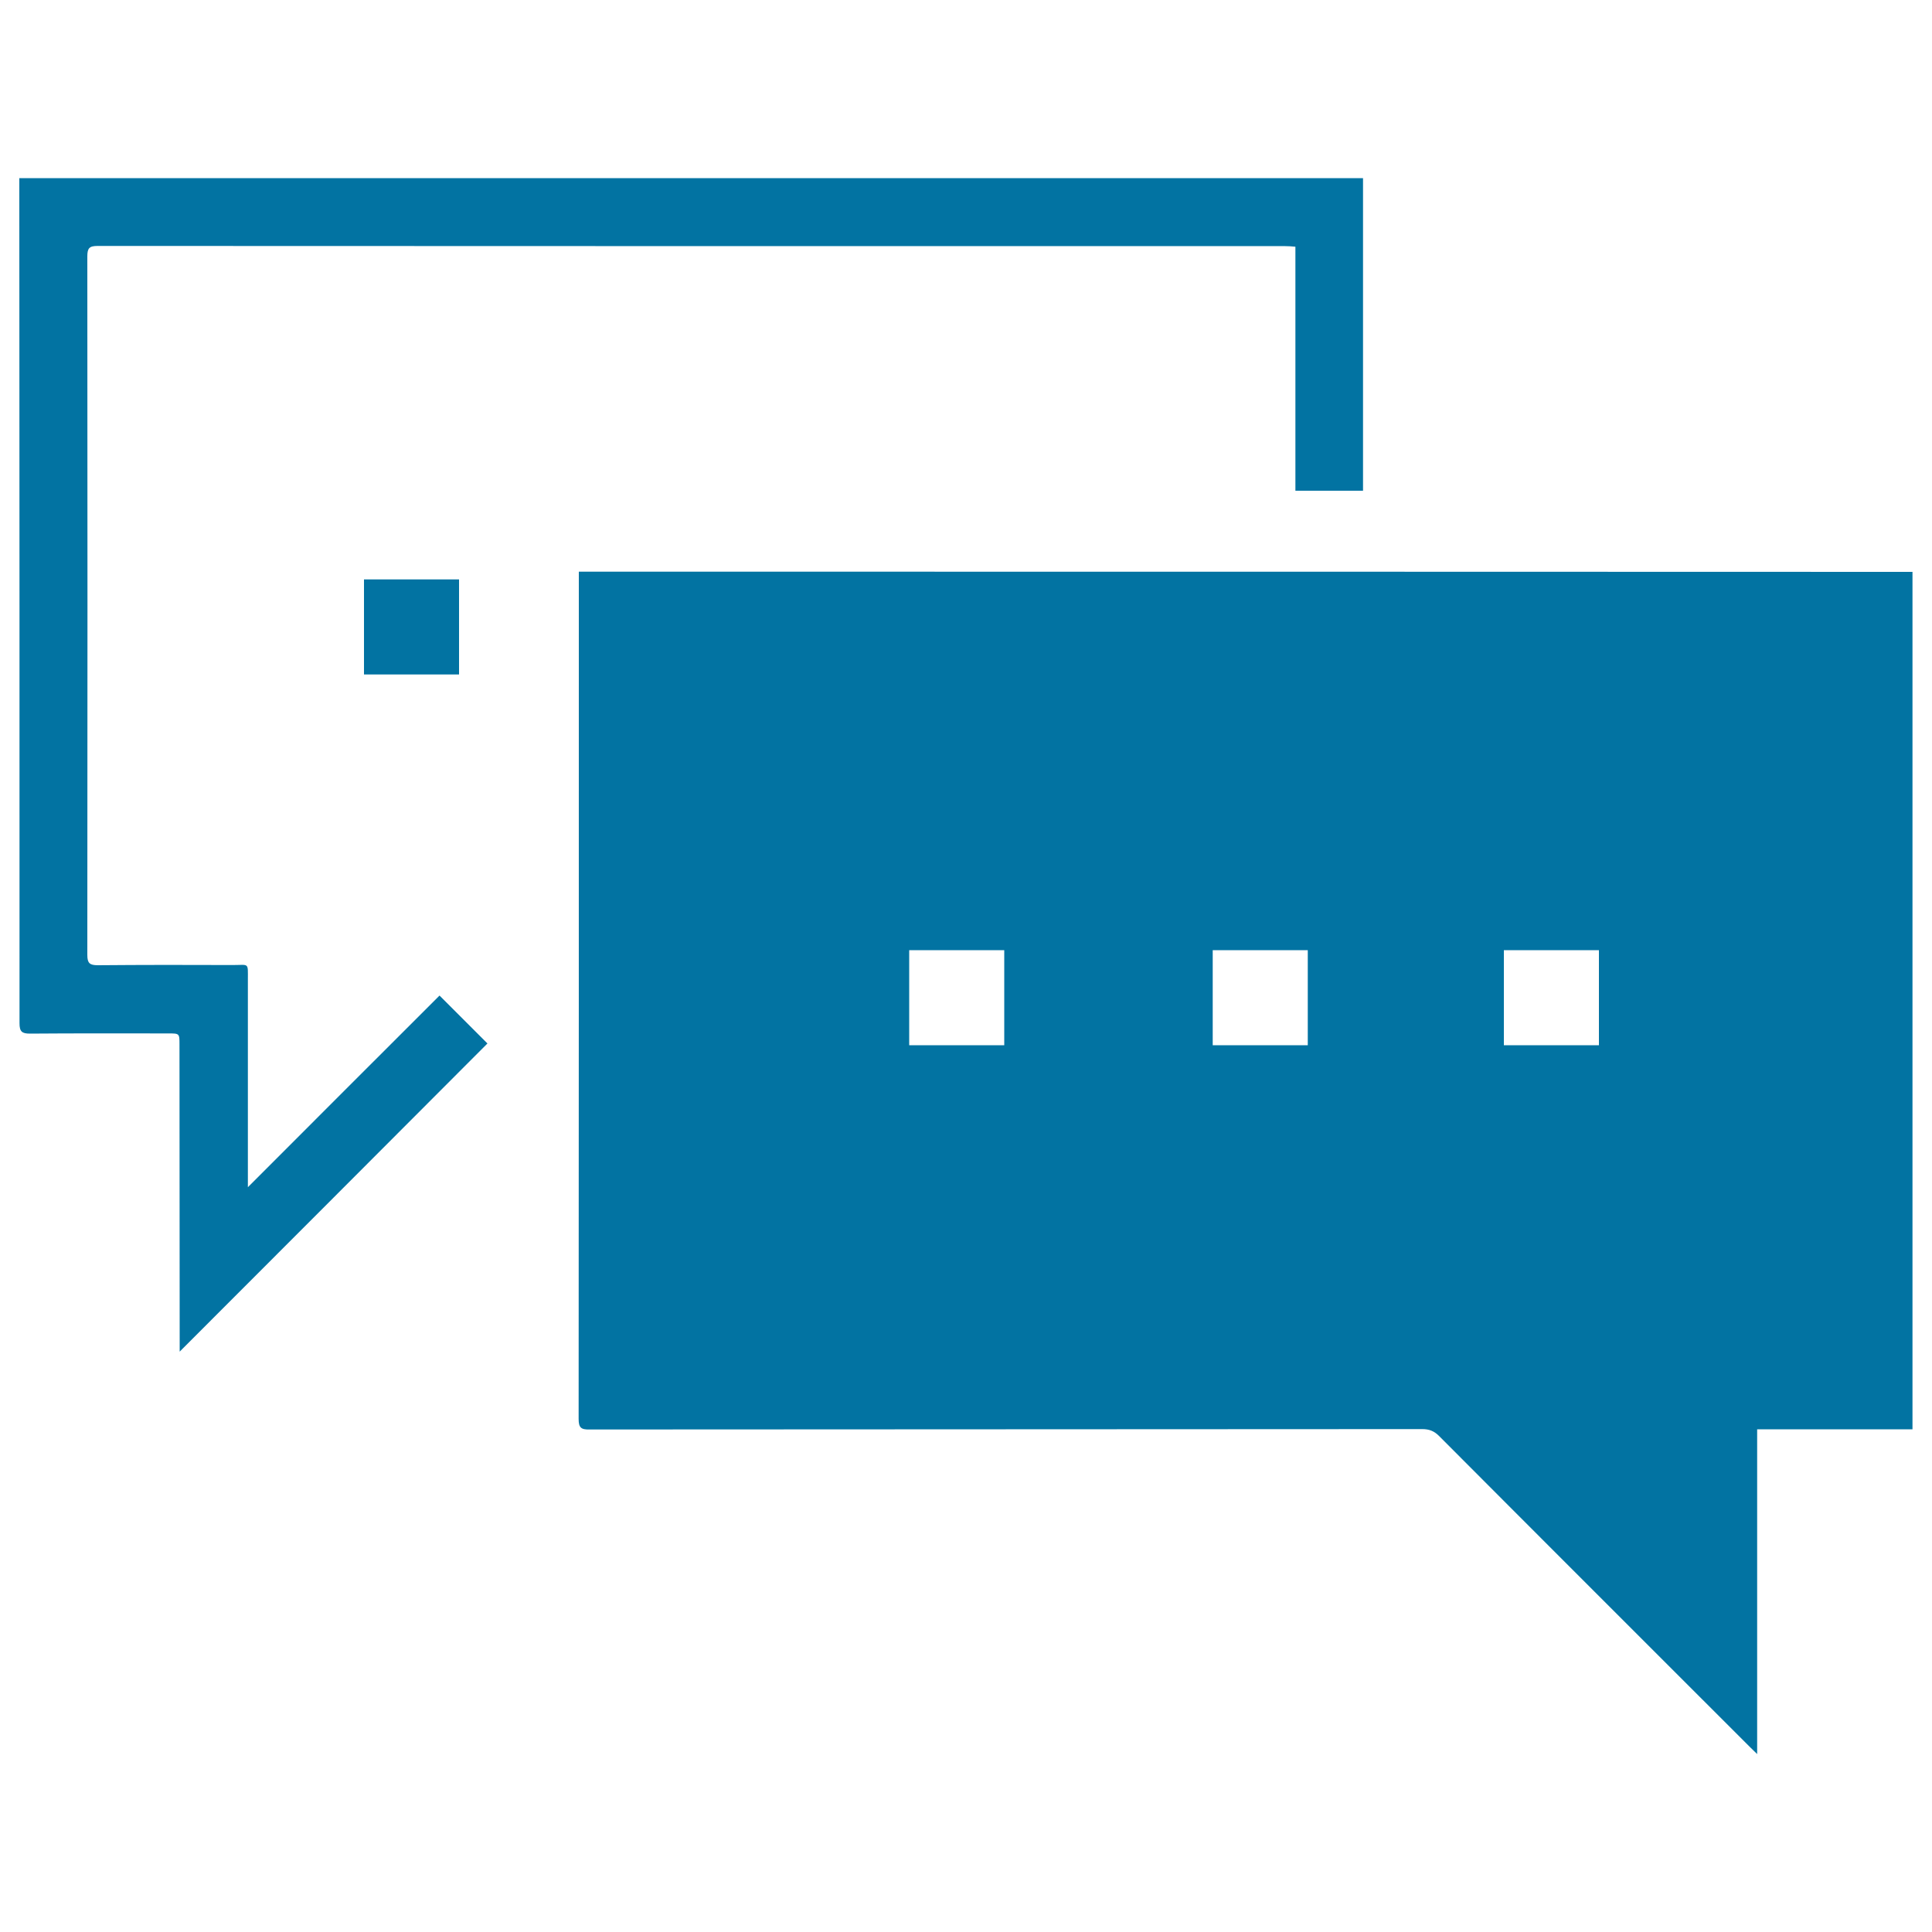
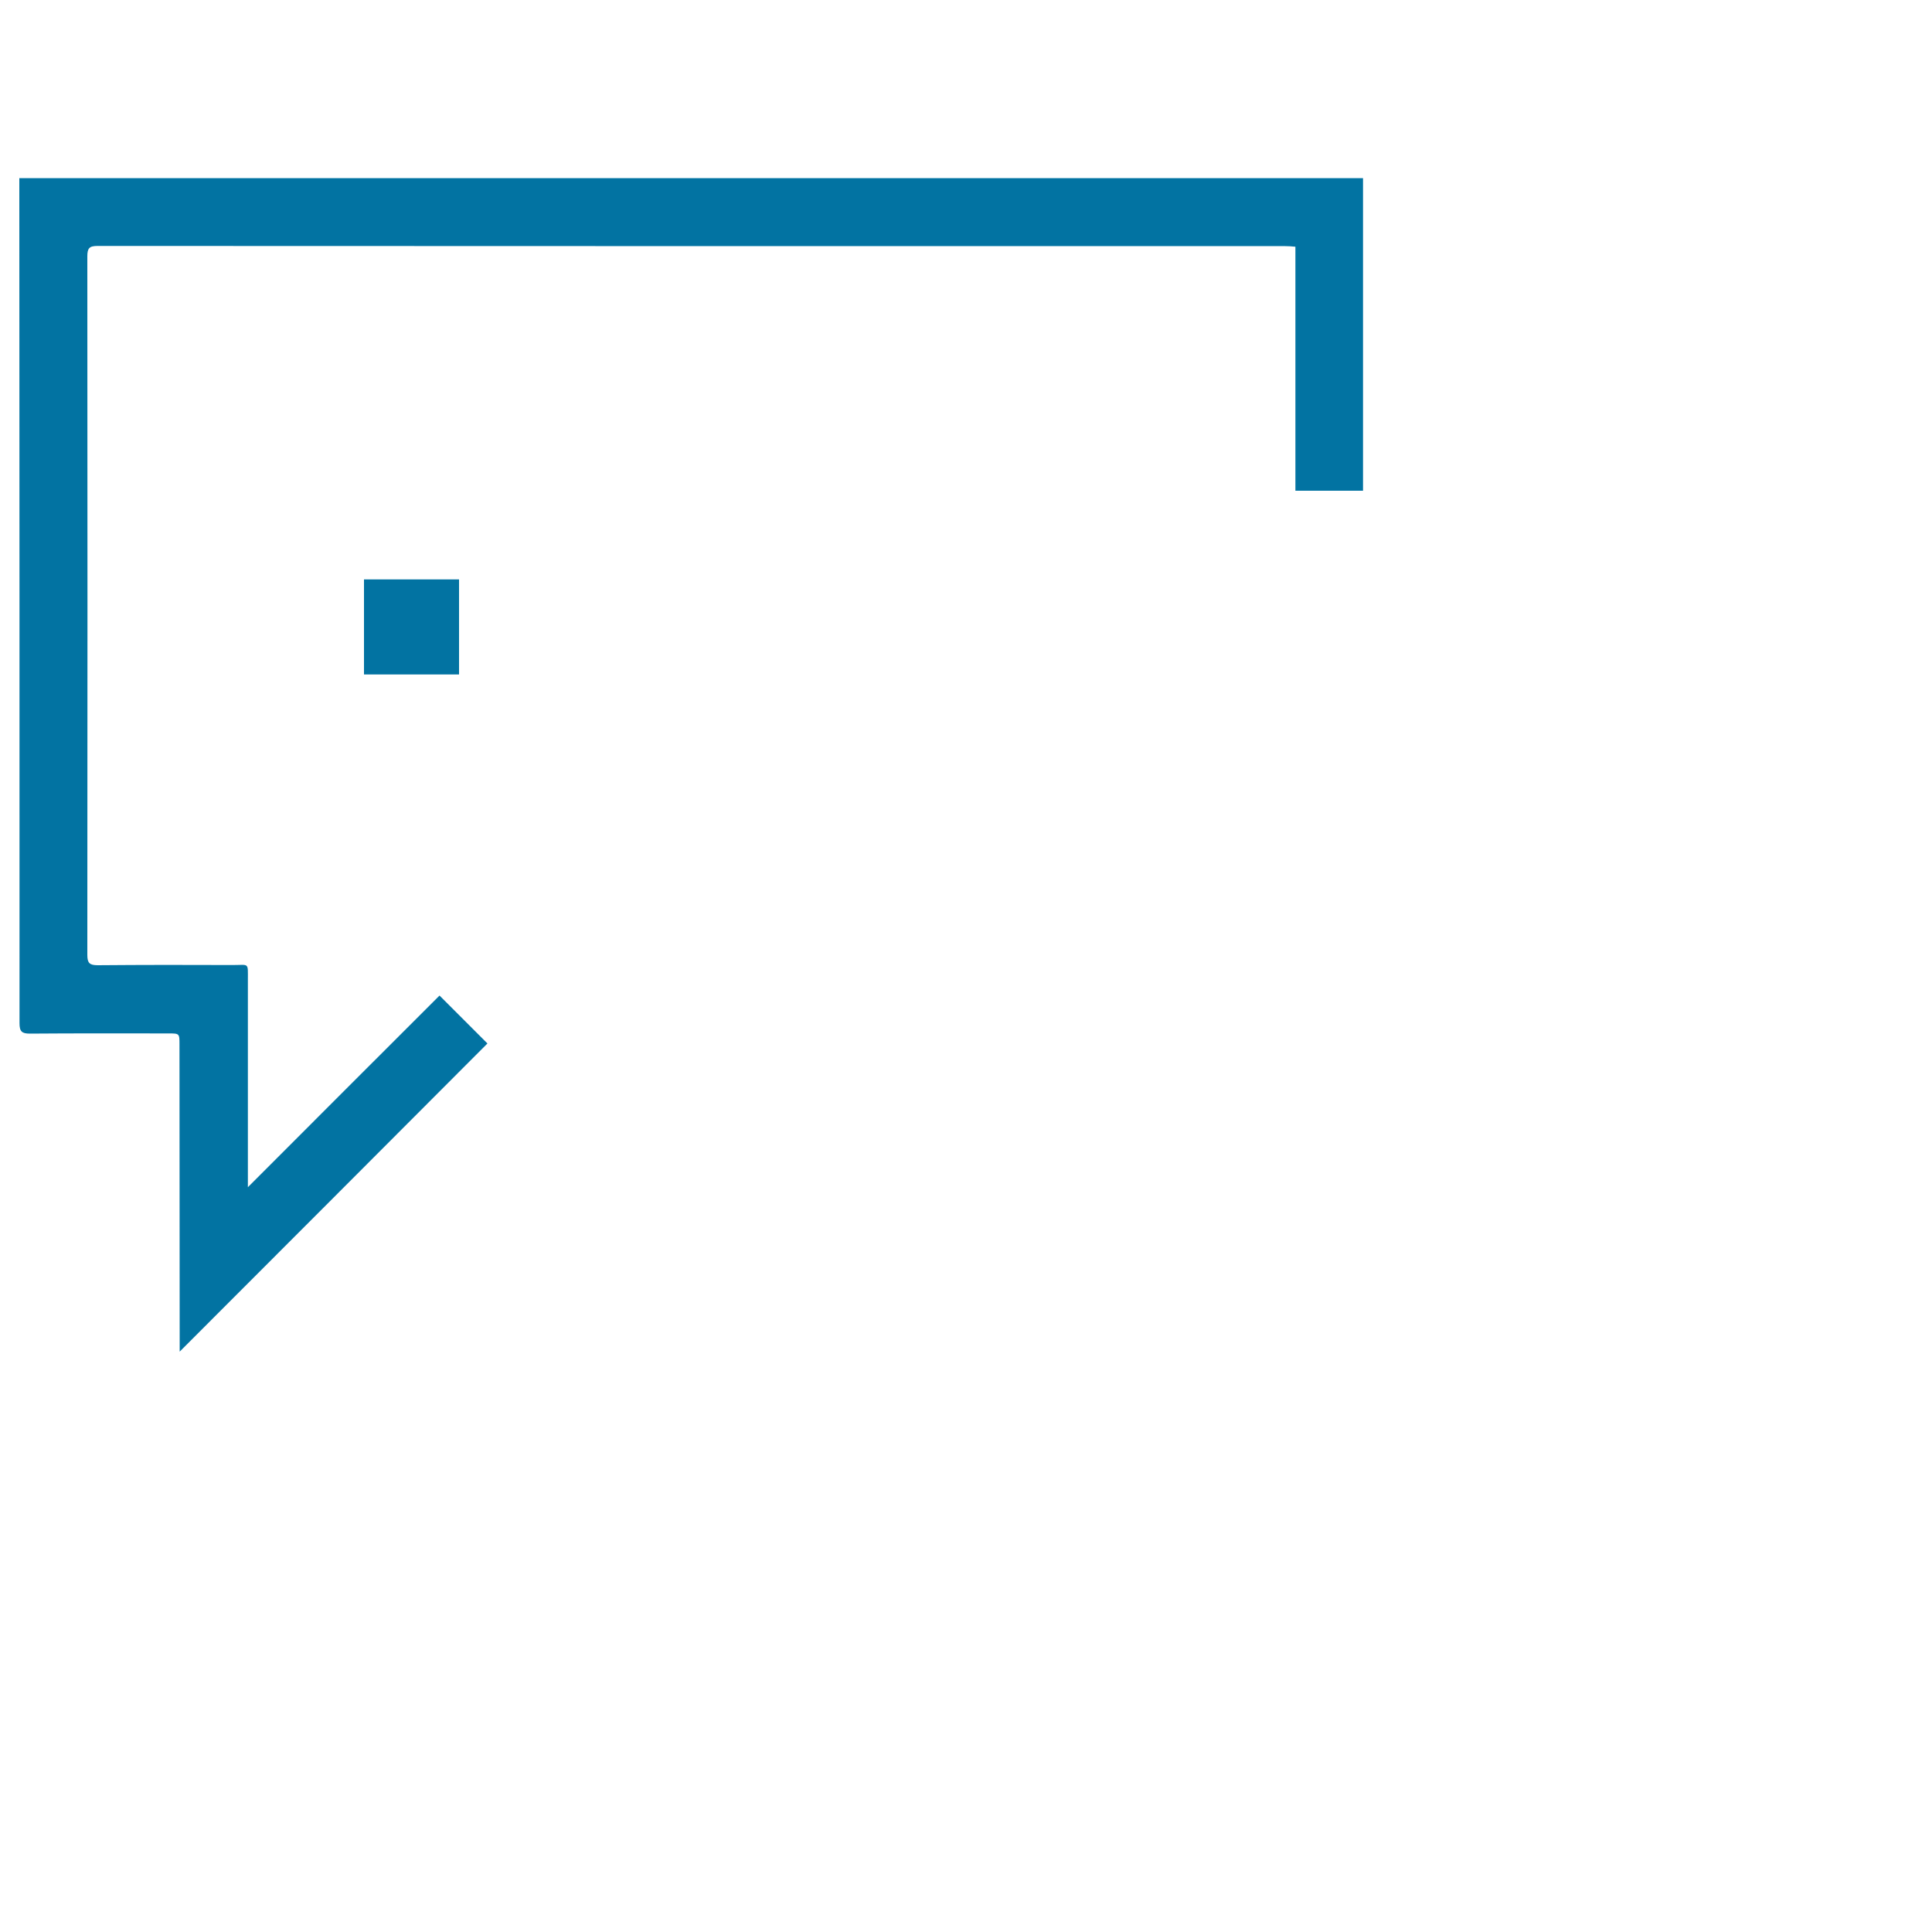
<svg xmlns="http://www.w3.org/2000/svg" viewBox="0 0 1000 1000" style="fill:#0273a2">
  <title>Message Board SVG icon</title>
  <path d="M188.4,299.9h49.2v49.2h-49.2V299.9z" />
-   <path d="M299.6,295.9c0,1.8,0,3.4,0,4.9c0,144.5,0,289.1-0.1,433.6c0,4.5,1.2,5.6,5.6,5.5c88.4-0.1,342.6-0.1,431-0.2c3.7,0,6.2,1,8.8,3.6C798.4,797,852,850.5,905.5,904c1.1,1,2.1,2.1,4,3.9c0-56.7,0-112.1,0-168.1c27.1,0,53.8,0,80.4,0c0-148.3,0-295.9,0-443.8C815.1,295.9,474.8,295.9,299.6,295.9z M519.8,541h-49.2v-49.2h49.2V541z M676.9,541h-49.2v-49.2h49.2V541z M827.6,541h-49.2v-49.2h49.2V541z" />
  <path d="M128.3,614.5c0-2.2,0-4.1,0-5.9c0-33.8,0-67.7,0-101.5c0-9.1,0.7-7.6-7.8-7.6c-23.3-0.1-46.6-0.1-69.9,0.1c-4.2,0-5.4-1.1-5.4-5.3c0.1-120.5,0.1-241,0-361.6c0-4.2,1-5.4,5.3-5.4c175.3,0.1,439.5,0.1,614.8,0.1c1.6,0,3.1,0.1,5.2,0.3c0,42.3,0,84.2,0,126.3c12,0,23.3,0,35,0c0-54,0-107.9,0-161.8c-202.3,0-493.1,0-695.5,0c0,1.9,0,3.5,0,5.1c0.1,144.1,0.1,288.2,0.1,432.3c0,4.3,1.2,5.4,5.4,5.4c23.9-0.2,47.7-0.1,71.6-0.1c5.8,0,5.8,0,5.8,5.7c0,51.5,0.1,103.1,0.1,154.6c0,1.5,0,3.1,0,4.4c53.3-53.3,106.4-106.5,159.3-159.5c-7.7-7.7-15.9-15.9-24.8-24.8C194.7,548,161.8,581,128.3,614.5z" />
</svg>